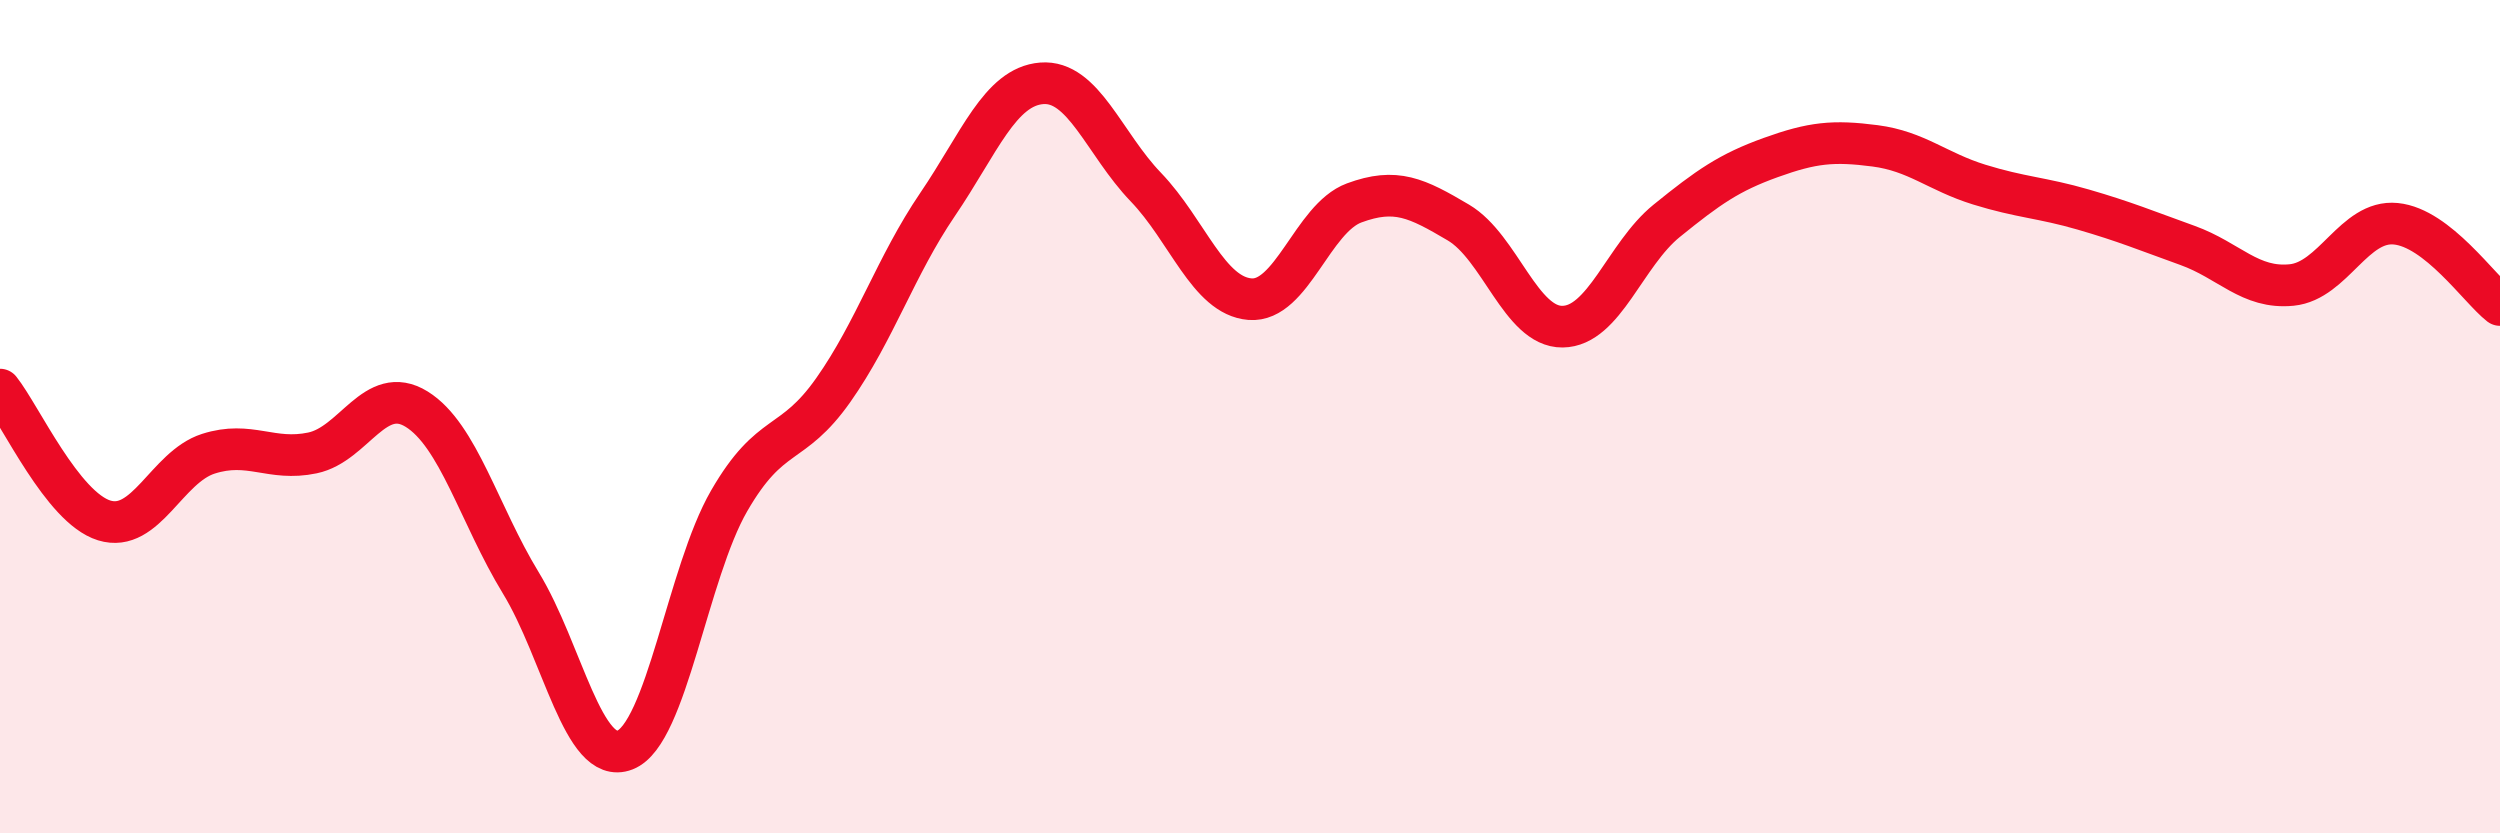
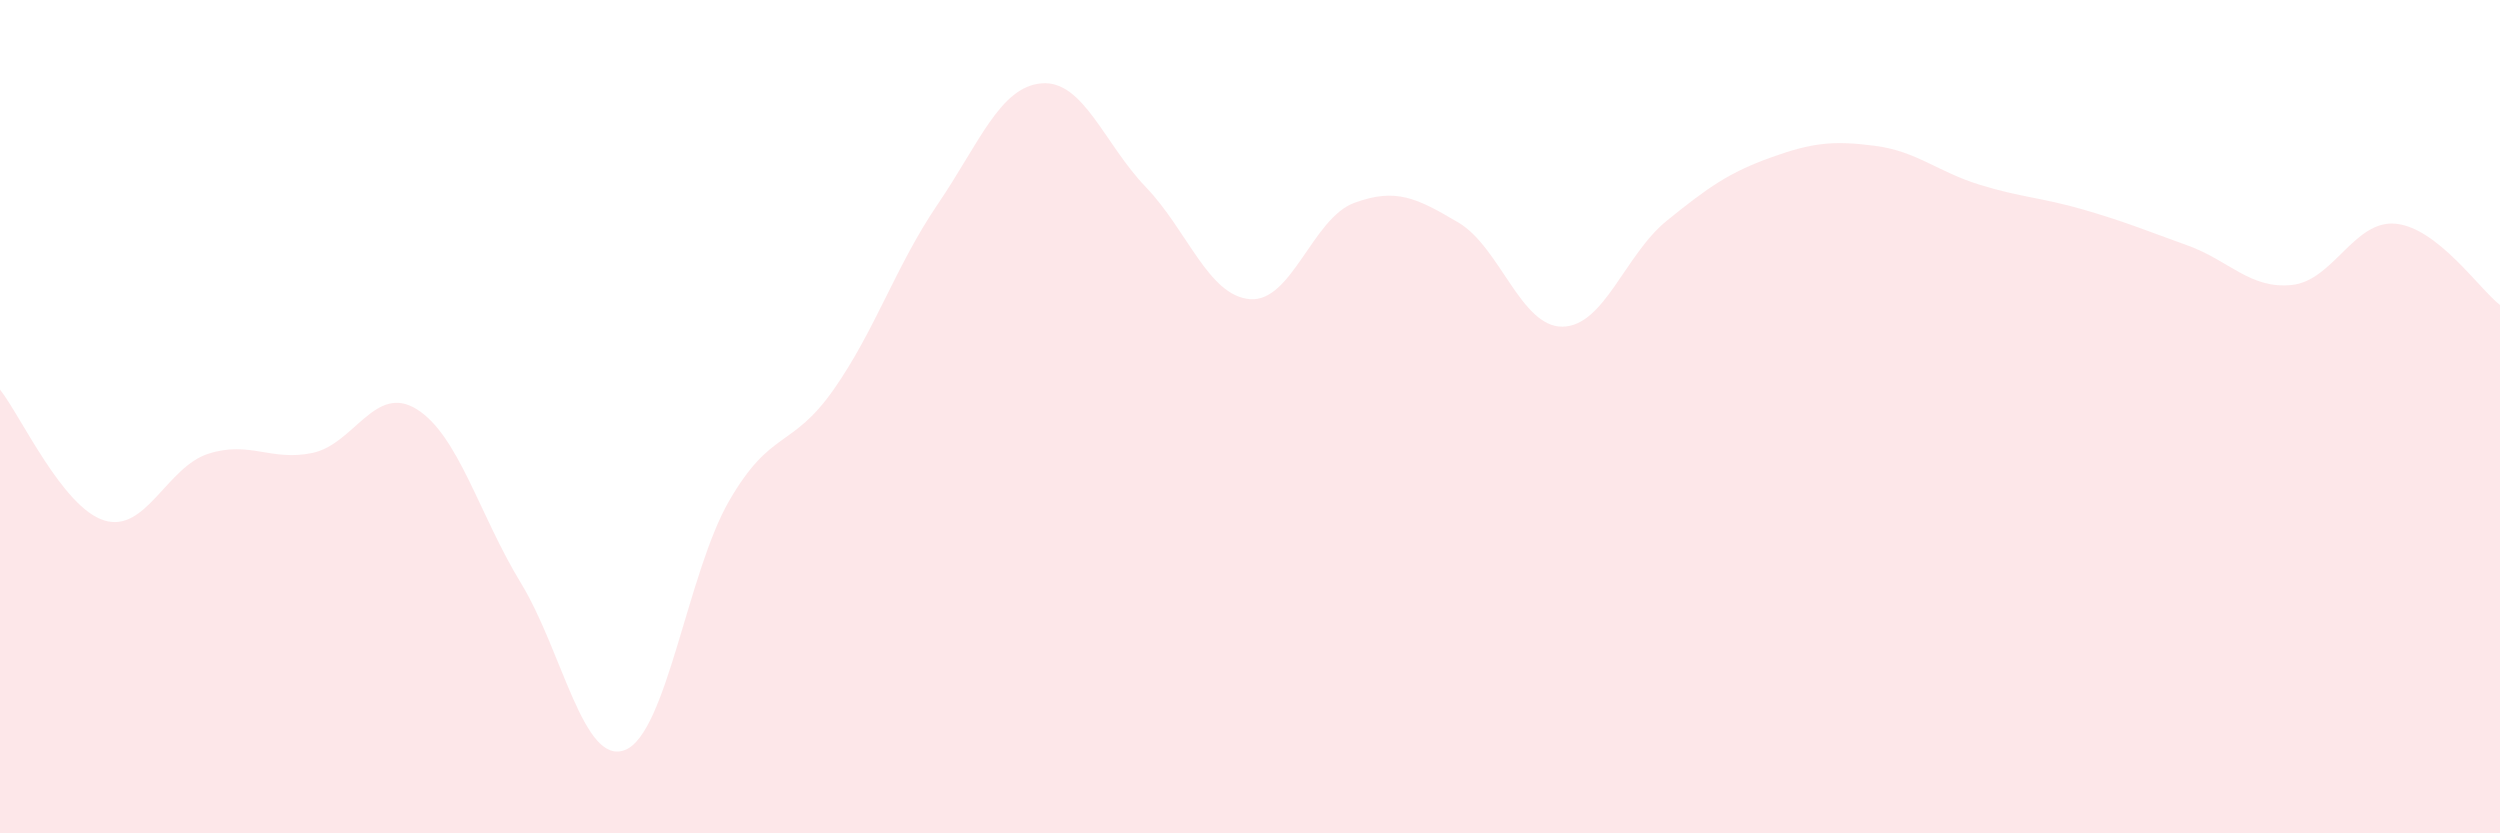
<svg xmlns="http://www.w3.org/2000/svg" width="60" height="20" viewBox="0 0 60 20">
  <path d="M 0,9.35 C 0.5,9.98 1.5,12.18 2.5,12.49 C 3.5,12.8 4,11.21 5,10.89 C 6,10.57 6.5,11.08 7.5,10.87 C 8.5,10.66 9,9.2 10,9.82 C 11,10.44 11.5,12.35 12.5,13.99 C 13.5,15.63 14,18.39 15,18 C 16,17.61 16.5,13.75 17.5,12.02 C 18.5,10.29 19,10.78 20,9.36 C 21,7.94 21.5,6.38 22.5,4.91 C 23.5,3.44 24,2.08 25,2 C 26,1.92 26.5,3.45 27.5,4.49 C 28.5,5.53 29,7.1 30,7.18 C 31,7.26 31.5,5.24 32.5,4.87 C 33.5,4.5 34,4.75 35,5.34 C 36,5.93 36.5,7.85 37.5,7.84 C 38.5,7.83 39,6.11 40,5.3 C 41,4.49 41.5,4.14 42.5,3.78 C 43.5,3.42 44,3.37 45,3.5 C 46,3.63 46.5,4.12 47.5,4.43 C 48.5,4.74 49,4.74 50,5.03 C 51,5.32 51.5,5.53 52.5,5.89 C 53.5,6.25 54,6.94 55,6.84 C 56,6.74 56.5,5.27 57.5,5.37 C 58.5,5.47 59.5,6.93 60,7.32L60 20L0 20Z" fill="#EB0A25" opacity="0.1" stroke-linecap="round" stroke-linejoin="round" />
-   <path d="M 0,9.35 C 0.5,9.98 1.5,12.18 2.5,12.49 C 3.5,12.8 4,11.21 5,10.89 C 6,10.57 6.5,11.08 7.5,10.87 C 8.5,10.66 9,9.2 10,9.82 C 11,10.44 11.5,12.35 12.5,13.99 C 13.5,15.63 14,18.39 15,18 C 16,17.61 16.5,13.75 17.5,12.02 C 18.5,10.29 19,10.78 20,9.36 C 21,7.94 21.5,6.38 22.5,4.91 C 23.5,3.44 24,2.08 25,2 C 26,1.92 26.5,3.45 27.5,4.49 C 28.5,5.53 29,7.1 30,7.18 C 31,7.26 31.5,5.24 32.5,4.87 C 33.5,4.5 34,4.75 35,5.34 C 36,5.93 36.5,7.85 37.5,7.84 C 38.5,7.83 39,6.11 40,5.3 C 41,4.49 41.5,4.14 42.5,3.78 C 43.5,3.42 44,3.37 45,3.5 C 46,3.63 46.5,4.12 47.5,4.43 C 48.5,4.74 49,4.74 50,5.03 C 51,5.32 51.5,5.53 52.5,5.89 C 53.5,6.25 54,6.94 55,6.84 C 56,6.74 56.5,5.27 57.5,5.37 C 58.5,5.47 59.5,6.93 60,7.32" stroke="#EB0A25" stroke-width="1" fill="none" stroke-linecap="round" stroke-linejoin="round" />
</svg>